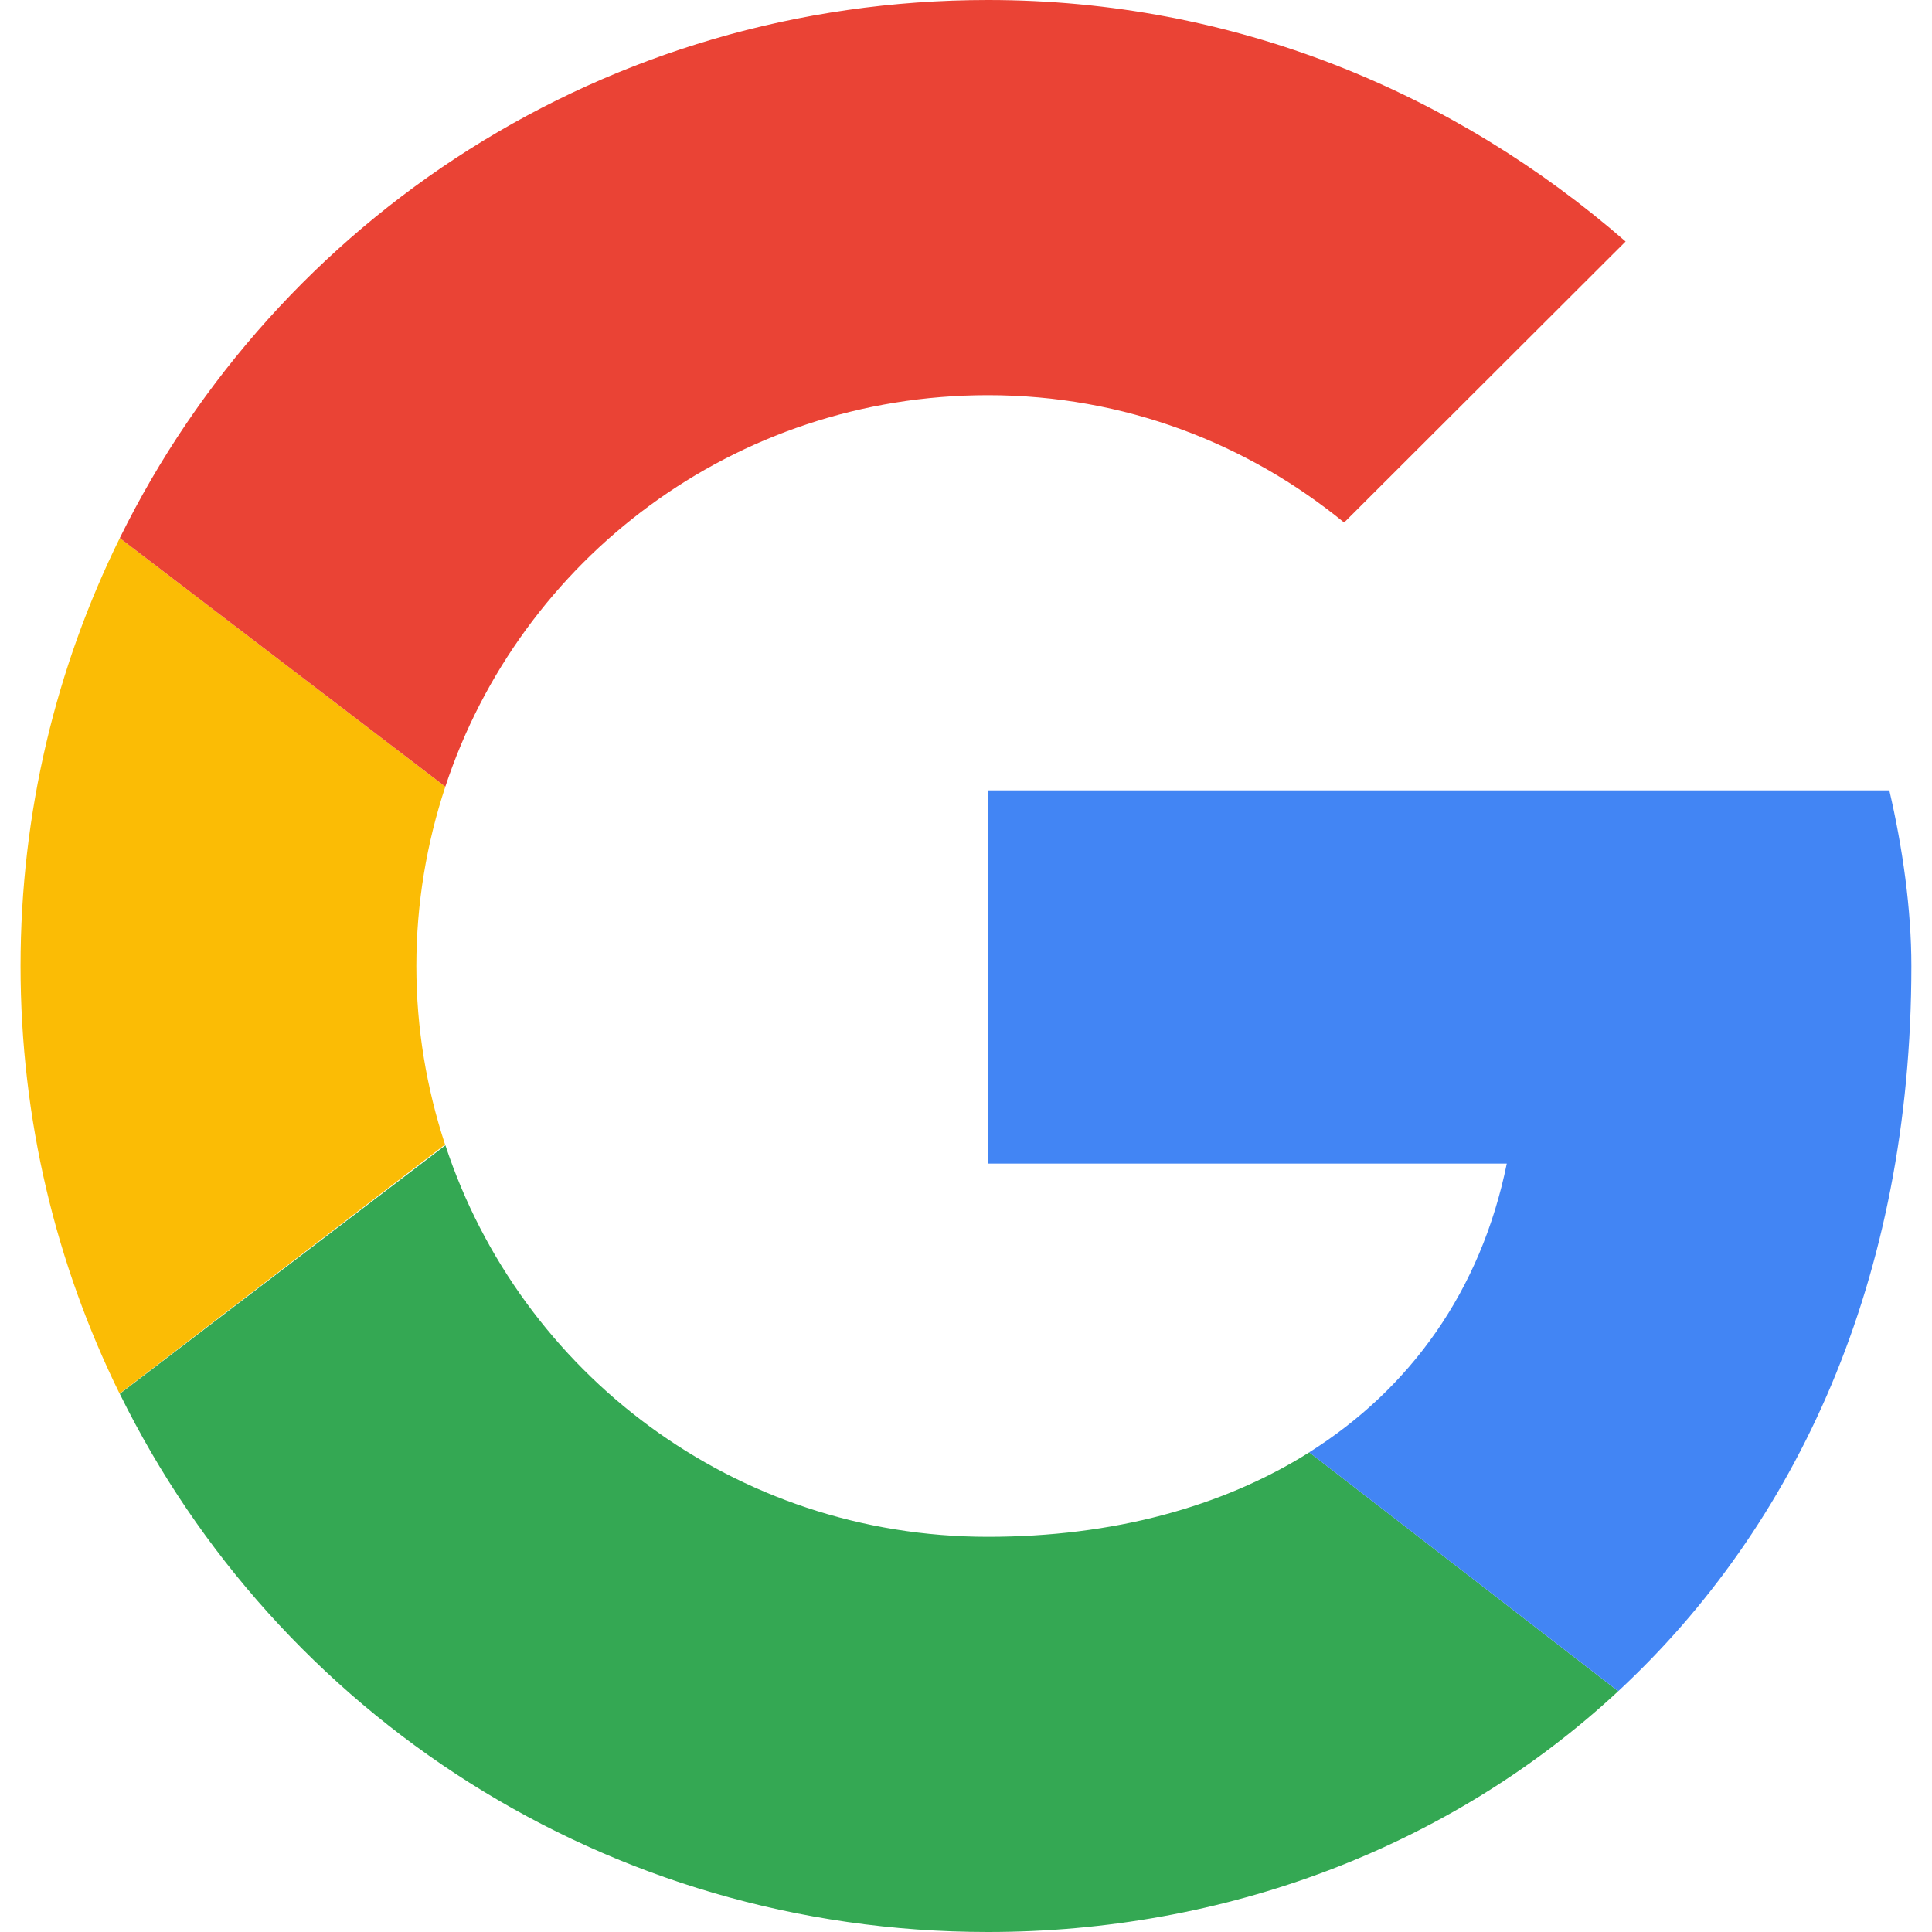
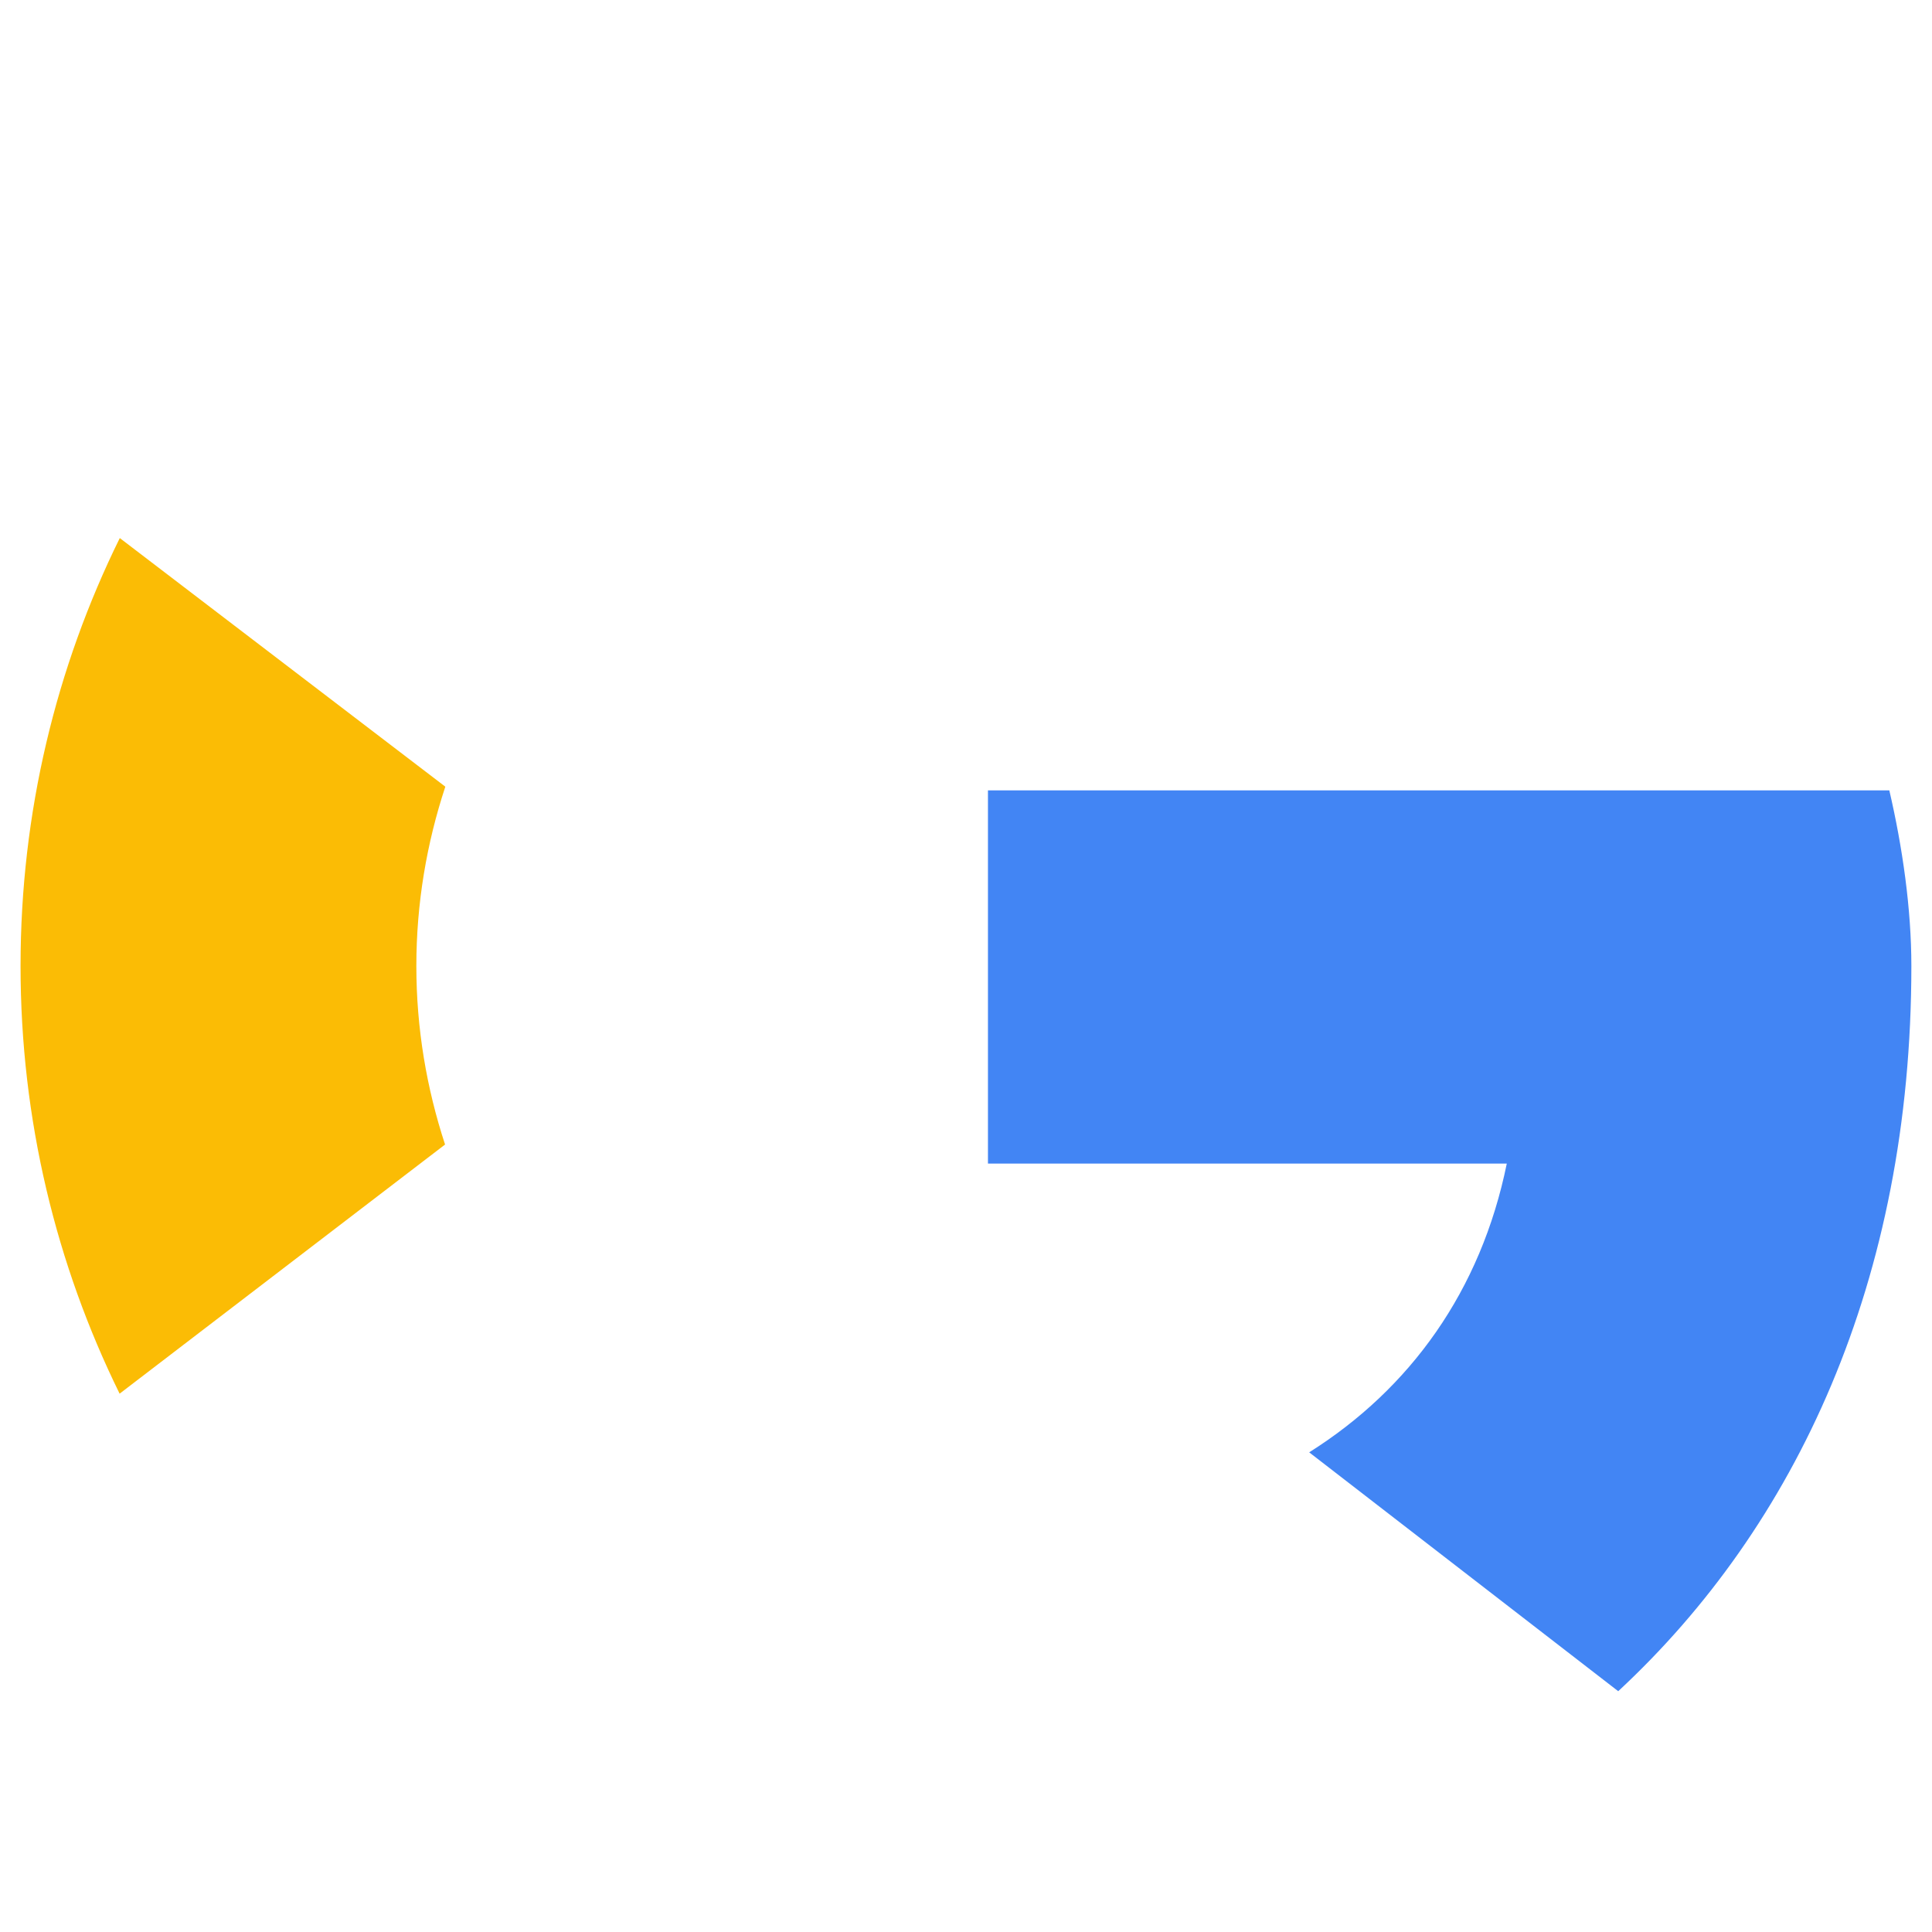
<svg xmlns="http://www.w3.org/2000/svg" width="22" height="22" viewBox="0 0 22 22" fill="none">
  <path fill-rule="evenodd" clip-rule="evenodd" d="M4.741 11C4.741 10.286 4.859 9.6 5.071 8.958L1.364 6.127C0.641 7.594 0.234 9.247 0.234 11C0.234 12.752 0.641 14.403 1.362 15.87L5.068 13.033C4.858 12.393 4.741 11.711 4.741 11Z" fill="#FBBC05" />
-   <path fill-rule="evenodd" clip-rule="evenodd" d="M11.25 4.5C12.803 4.5 14.204 5.05 15.306 5.95L18.511 2.75C16.558 1.05 14.054 0 11.25 0C6.897 0 3.156 2.489 1.364 6.127L5.071 8.958C5.926 6.365 8.361 4.5 11.25 4.5Z" fill="#EA4335" />
-   <path fill-rule="evenodd" clip-rule="evenodd" d="M11.25 17.5C8.361 17.5 5.926 15.635 5.072 13.042L1.364 15.872C3.156 19.511 6.897 22 11.25 22C13.937 22 16.502 21.046 18.427 19.258L14.909 16.538C13.916 17.163 12.665 17.5 11.25 17.5Z" fill="#34A853" />
  <path fill-rule="evenodd" clip-rule="evenodd" d="M21.765 11C21.765 10.35 21.665 9.65 21.514 9H11.25V13.25H17.158C16.863 14.699 16.059 15.813 14.908 16.538L18.427 19.258C20.449 17.381 21.765 14.585 21.765 11Z" fill="#4285F4" />
</svg>